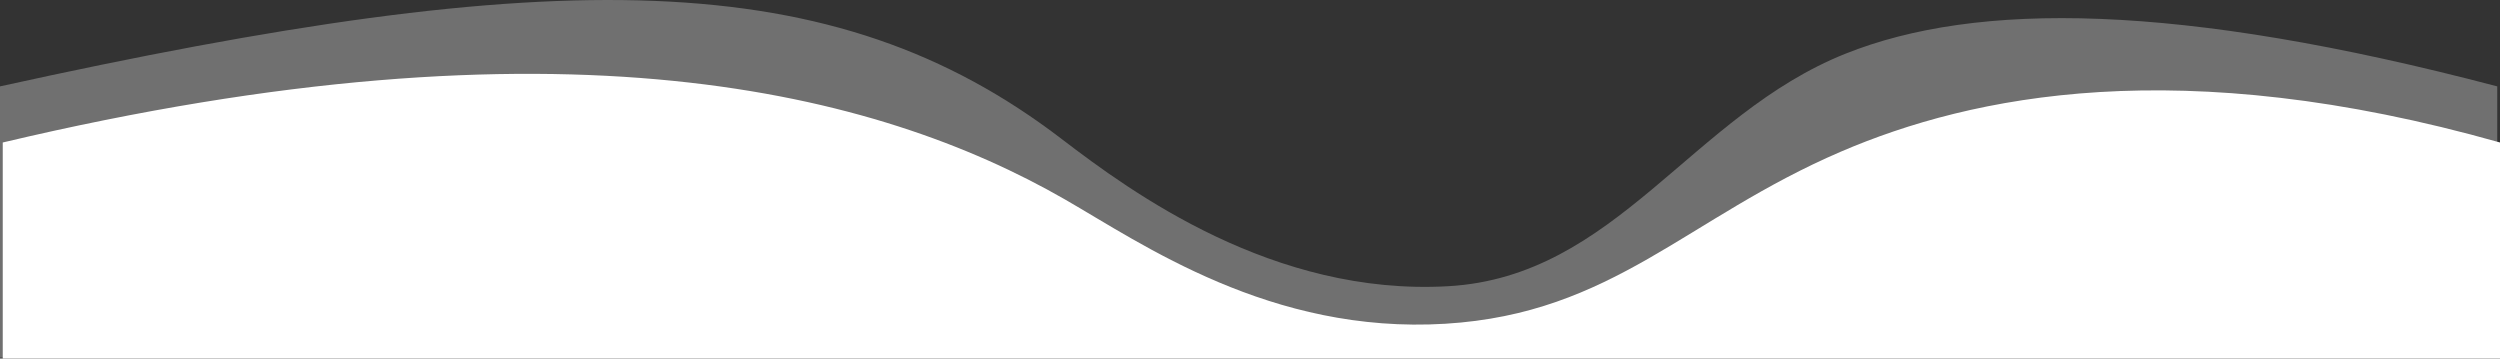
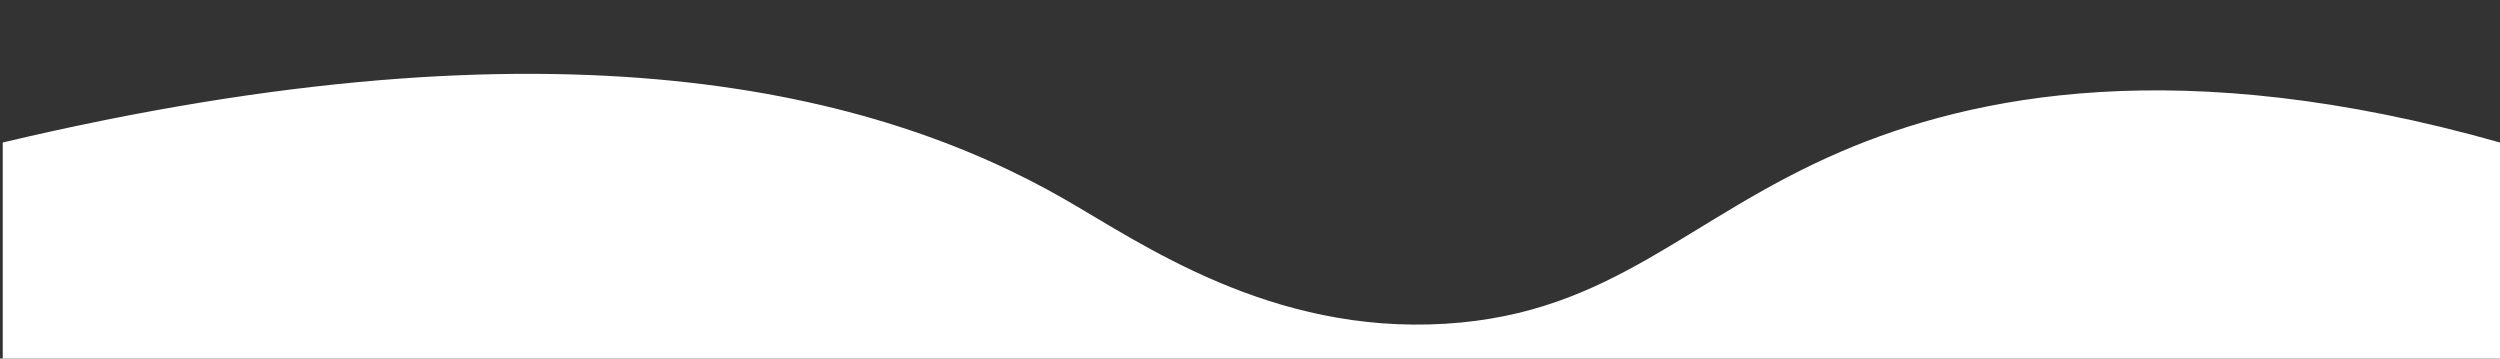
<svg xmlns="http://www.w3.org/2000/svg" viewBox="0 0 1365.5 195.83">
  <rect x="0" y="0" width="1365.5" height="195.83" fill="#333333" stroke="none" />
  <defs>
    <style>.cls-1,.cls-2{fill:#fff;}.cls-2{opacity:0.3;}</style>
  </defs>
  <g id="Слой_2" data-name="Слой 2">
    <g id="Слой_1-2" data-name="Слой 1">
      <path class="cls-1" d="M1365.5,195.83v-118c-174.73-49.41-288.46-25.73-360,5-84.3,36.22-124.36,88.38-216,94-95.46,5.86-165.76-43.75-208-68C479.12,50.06,306.73,5.46,1.5,77.83v118Z" />
-       <path class="cls-2" d="M1364,195.33V47.18C1189.27,1.26,1079.54.78,1008,29.33,923.7,63,882.64,151.11,791,156.33,695.54,161.78,618,105.07,580,76,455-19.67,305.23-20.07,0,47.18V195.33Z" />
    </g>
  </g>
</svg>